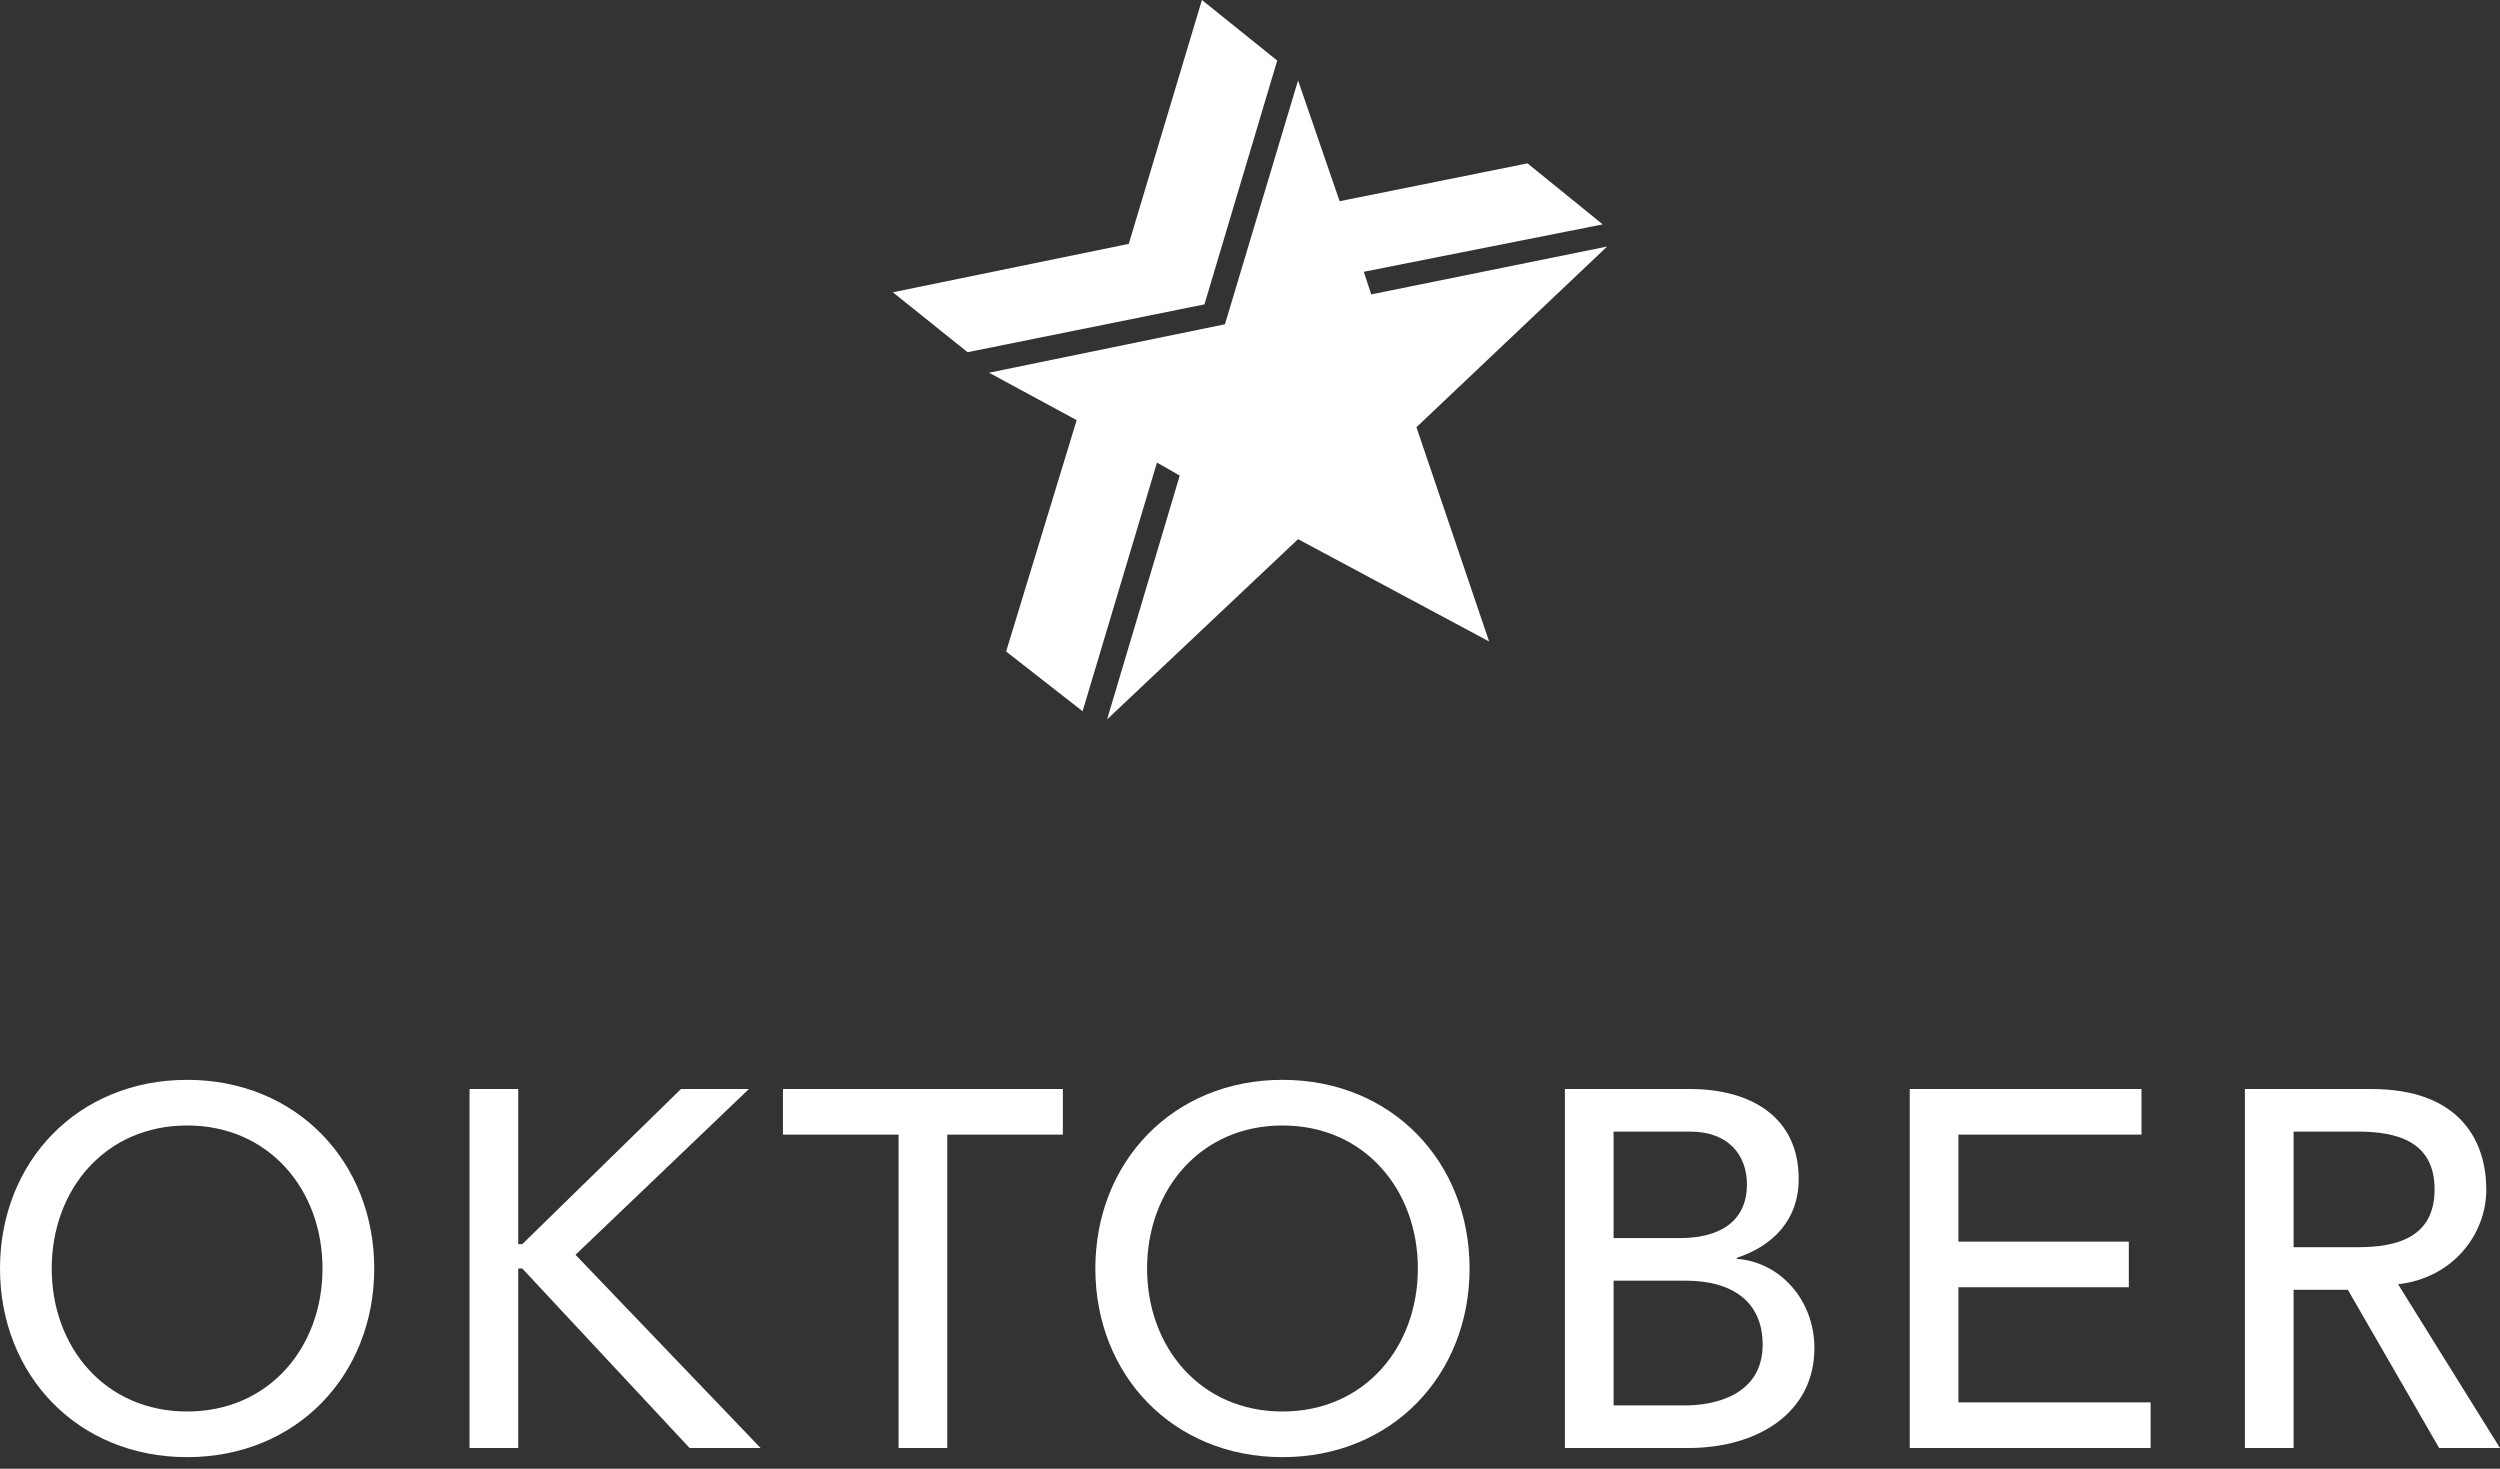
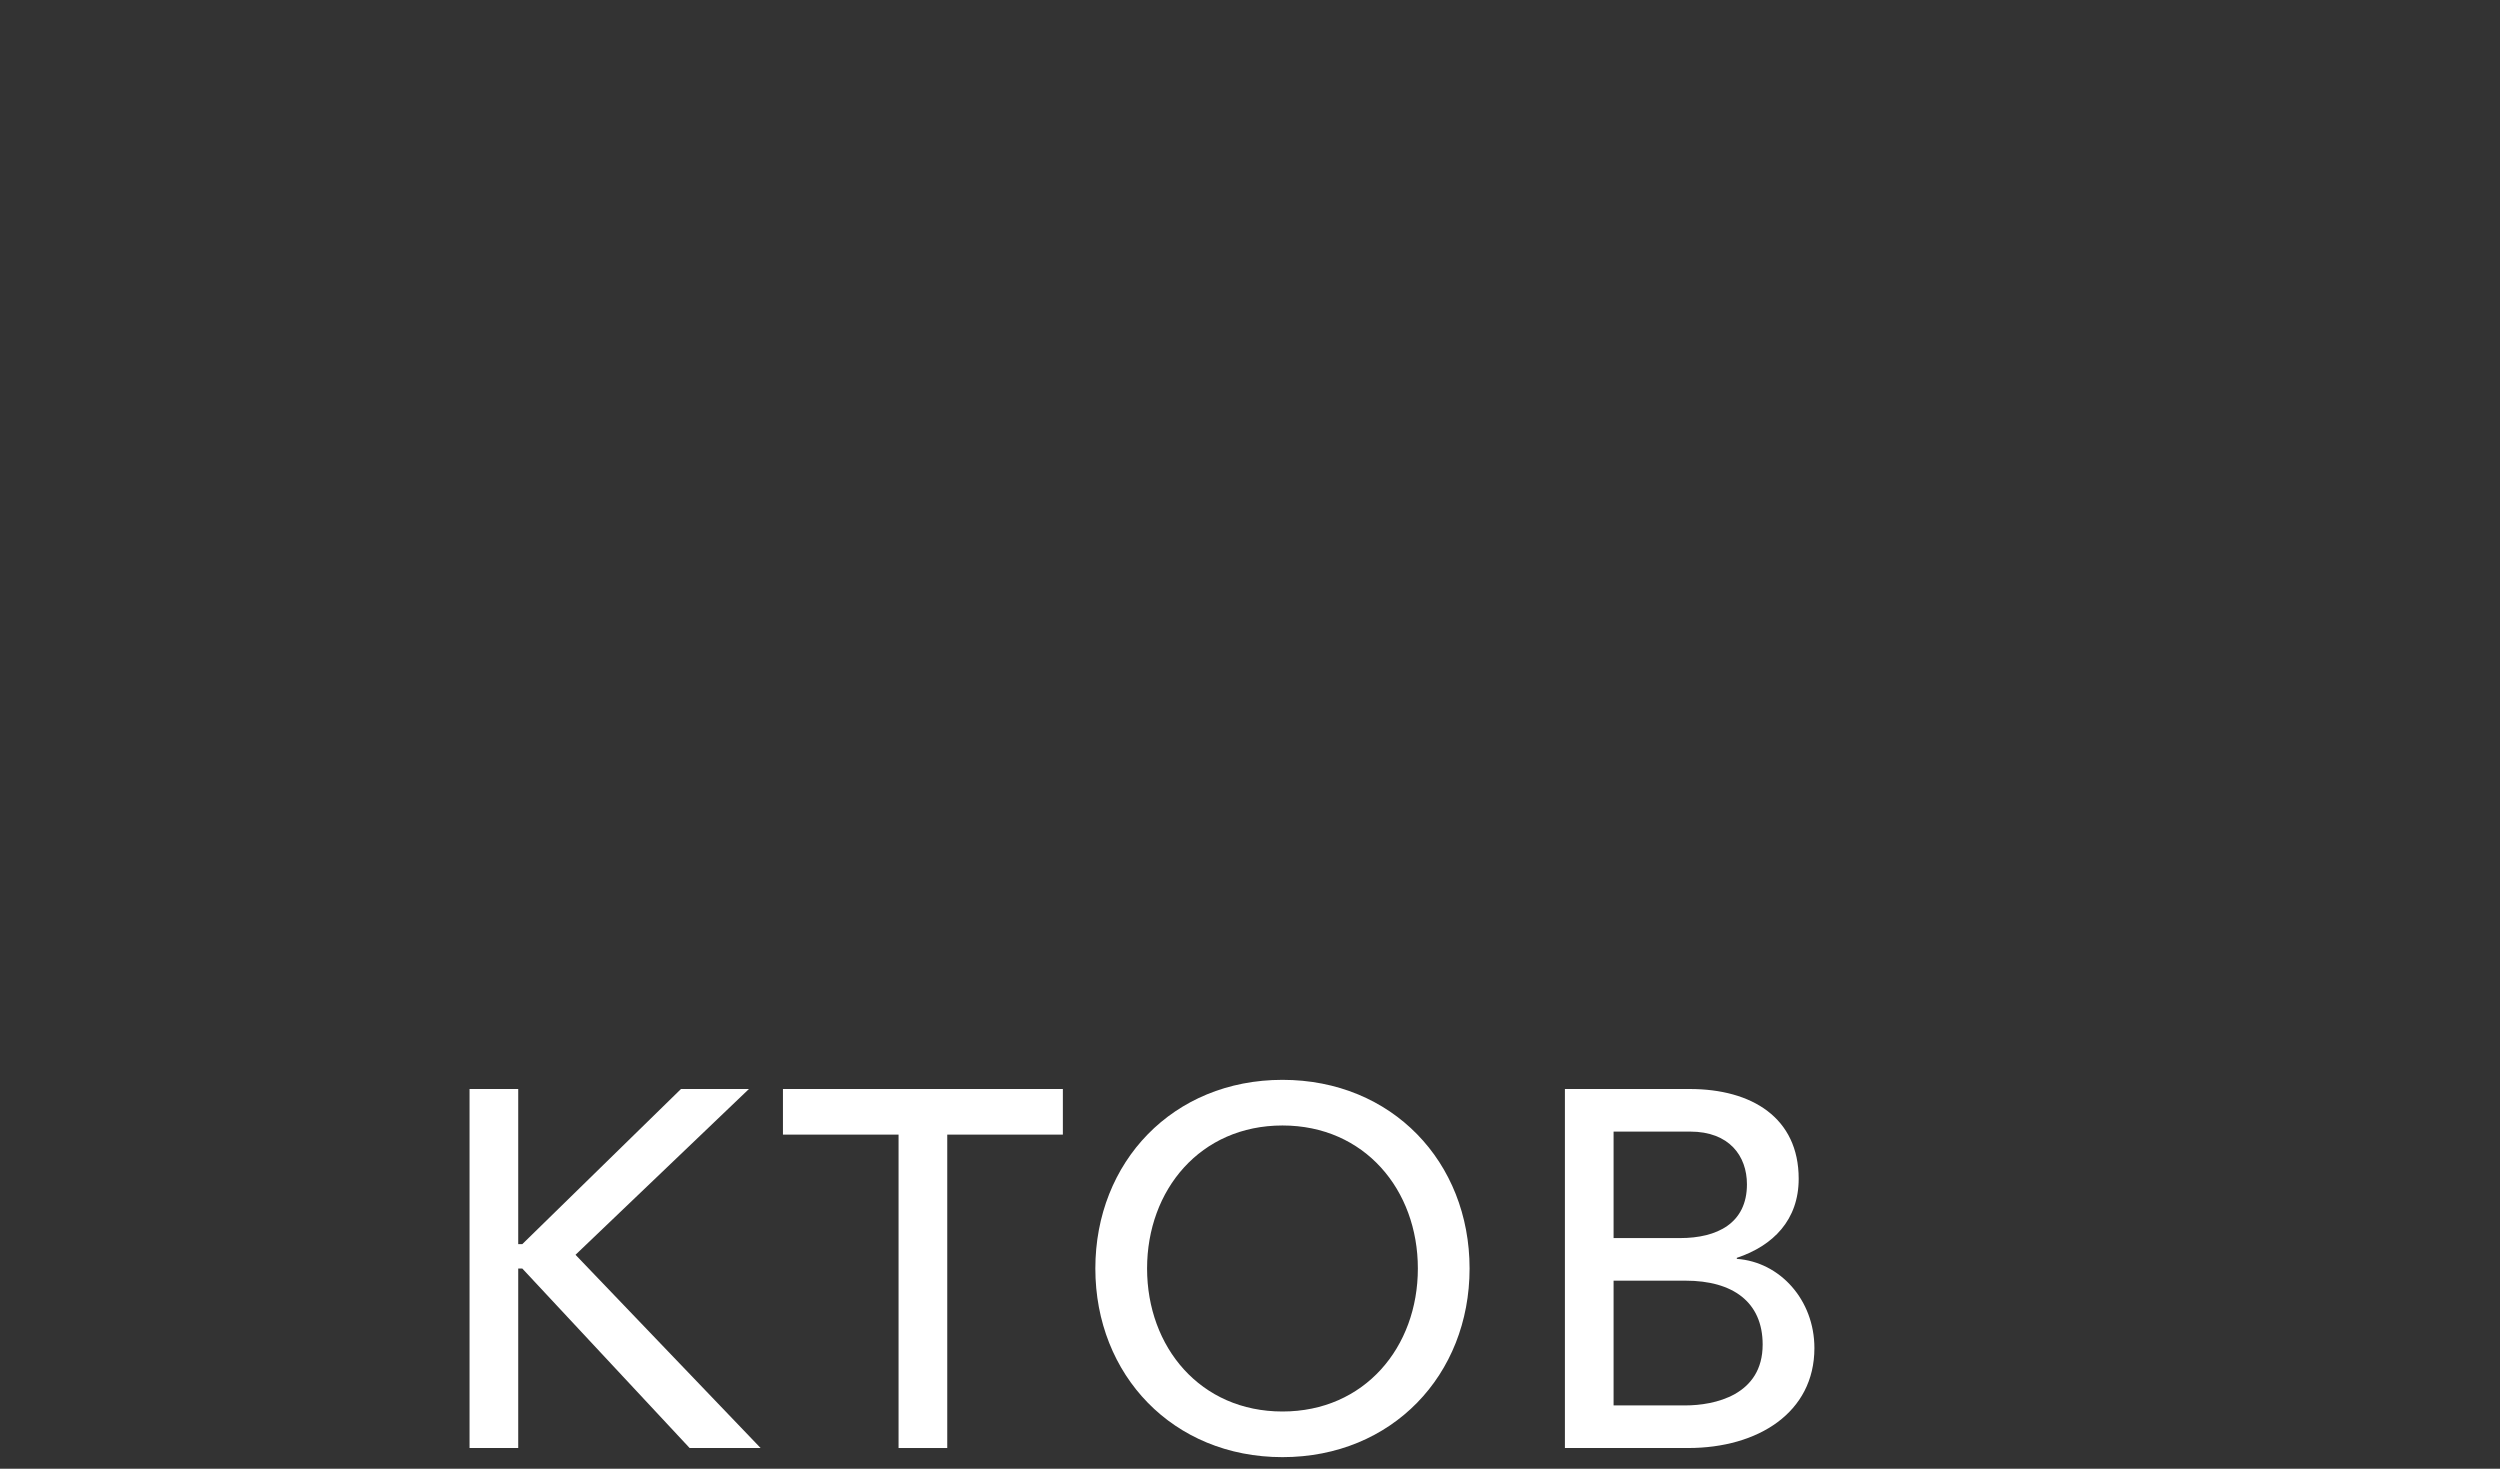
<svg xmlns="http://www.w3.org/2000/svg" width="160" height="94" viewBox="0 0 160 94" fill="none">
  <rect x="0" y="0" width="160" height="94" fill="#333333" stroke="none" />
-   <path d="M69.286 45.519L64.392 41.696L68.907 26.89L63.299 23.854L78.397 20.753L83.076 5.148L85.736 12.878L97.759 10.455L102.574 14.36L87.283 17.393L87.758 18.841L102.856 15.779L90.652 27.341L95.303 41.054L83.076 34.506L70.855 46.04L75.503 30.435L74.046 29.605L69.286 45.519Z" fill="white" />
-   <path d="M72.241 15.607L76.923 0L81.742 3.876L77.084 19.481L61.926 22.541L57.143 18.706L72.241 15.607Z" fill="white" />
-   <path d="M20.64 81.184C20.64 76.154 17.233 72.031 11.975 72.031C6.717 72.031 3.31 76.154 3.31 81.184C3.31 86.215 6.717 90.336 11.975 90.336C17.233 90.336 20.64 86.215 20.64 81.184ZM0 81.184C0 74.368 4.964 69.11 11.975 69.11C18.986 69.11 23.951 74.368 23.951 81.184C23.951 87.999 18.986 93.257 11.975 93.257C4.964 93.257 0 87.999 0 81.184Z" fill="white" />
  <path d="M30.051 69.696H33.166V79.626H33.426L43.583 69.696H47.932L36.833 80.307L48.679 92.673H44.136L33.426 81.184H33.166V92.673H30.051V69.696Z" fill="white" />
  <path d="M57.508 72.615H50.109V69.696H68.023V72.615H60.624V92.673H57.508V72.615Z" fill="white" />
  <path d="M90.743 81.184C90.743 76.154 87.337 72.031 82.078 72.031C76.82 72.031 73.413 76.154 73.413 81.184C73.413 86.215 76.82 90.336 82.078 90.336C87.337 90.336 90.743 86.215 90.743 81.184ZM70.102 81.184C70.102 74.368 75.067 69.11 82.078 69.11C89.089 69.11 94.053 74.368 94.053 81.184C94.053 87.999 89.089 93.257 82.078 93.257C75.067 93.257 70.102 87.999 70.102 81.184Z" fill="white" />
  <path d="M103.269 89.947H107.846C109.728 89.947 112.81 89.297 112.81 86.052C112.81 83.327 110.897 81.963 107.879 81.963H103.269V89.947ZM103.269 79.237H107.523C109.891 79.237 111.804 78.295 111.804 75.796C111.804 73.979 110.67 72.422 108.171 72.422H103.269V79.237ZM100.154 69.696H108.138C112.129 69.696 115.116 71.545 115.116 75.44C115.116 78.069 113.493 79.723 111.156 80.502V80.568C113.915 80.762 116.122 83.197 116.122 86.279C116.122 90.401 112.518 92.673 108.041 92.673H100.154V69.696Z" fill="white" />
-   <path d="M122.223 69.696H137.055V72.615H125.338V79.464H136.244V82.385H125.338V89.752H137.639V92.673H122.223V69.696Z" fill="white" />
-   <path d="M146.79 79.821H150.88C153.346 79.821 155.813 79.237 155.813 76.121C155.813 73.006 153.346 72.422 150.88 72.422H146.79V79.821ZM143.674 69.696H151.756C157.629 69.696 159.123 73.233 159.123 76.121C159.123 79.042 156.948 81.801 153.476 82.191L159.999 92.673H156.105L150.263 82.547H146.79V92.673H143.674V69.696Z" fill="white" />
</svg>